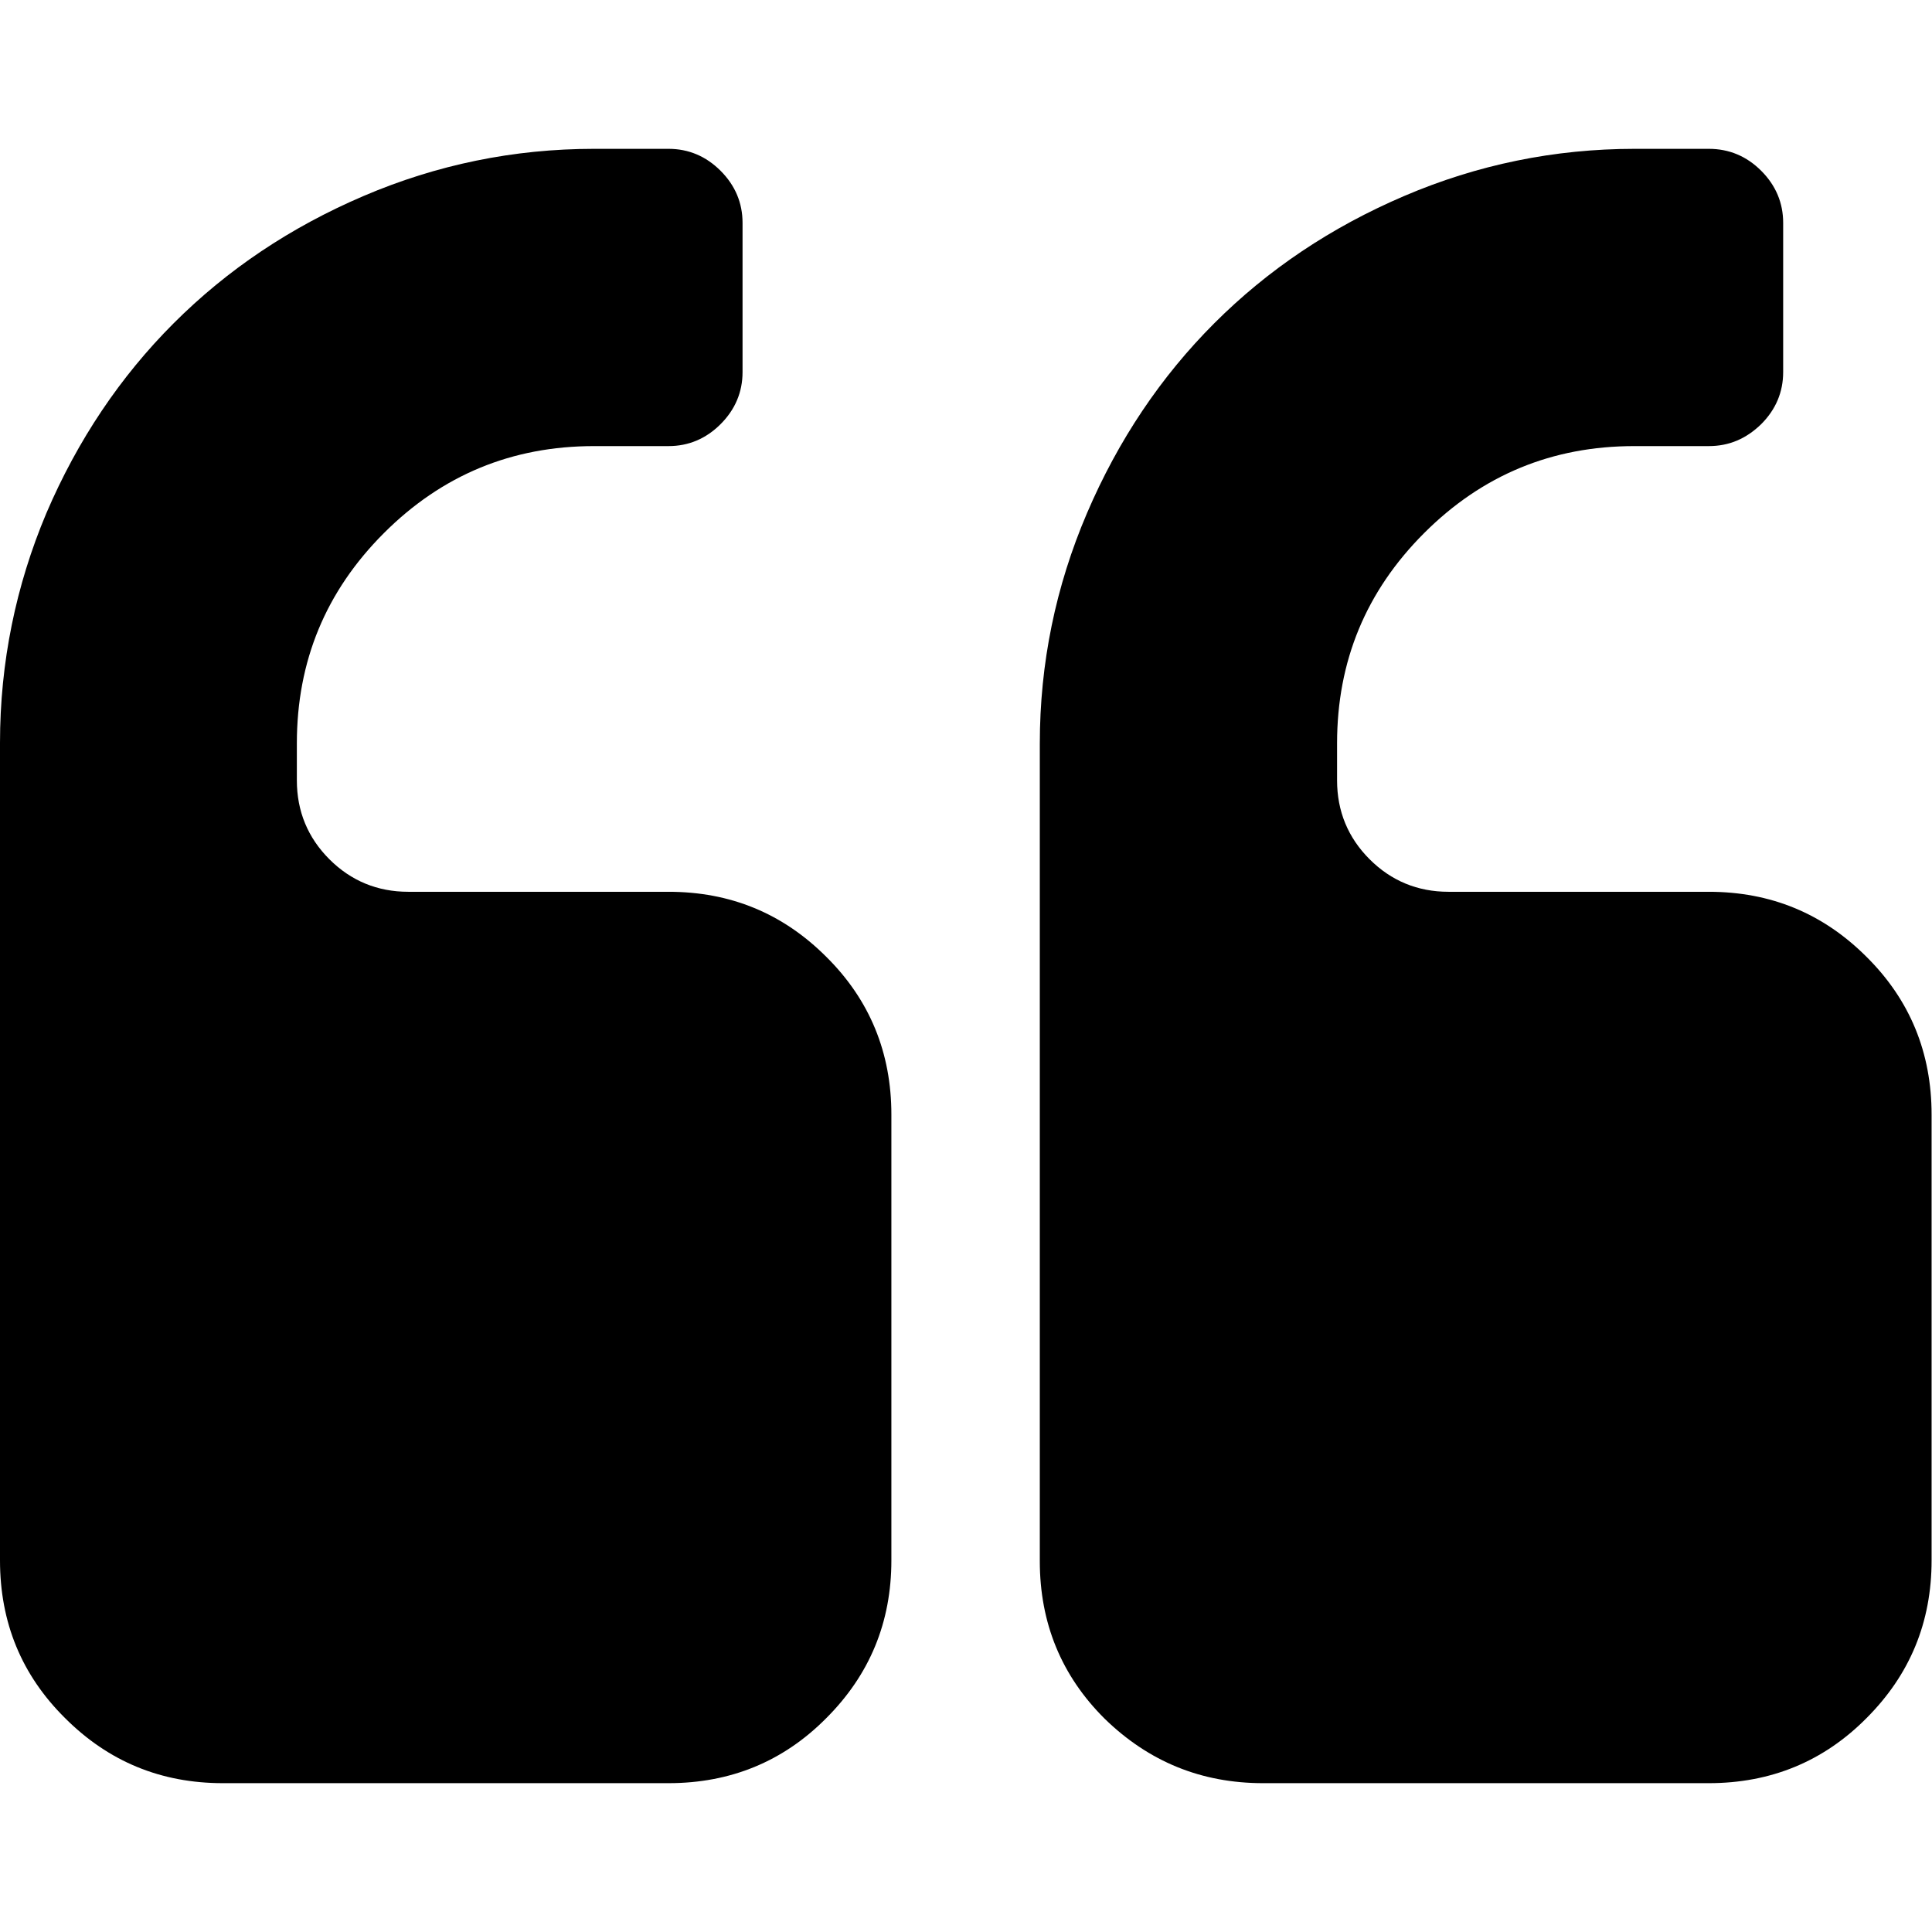
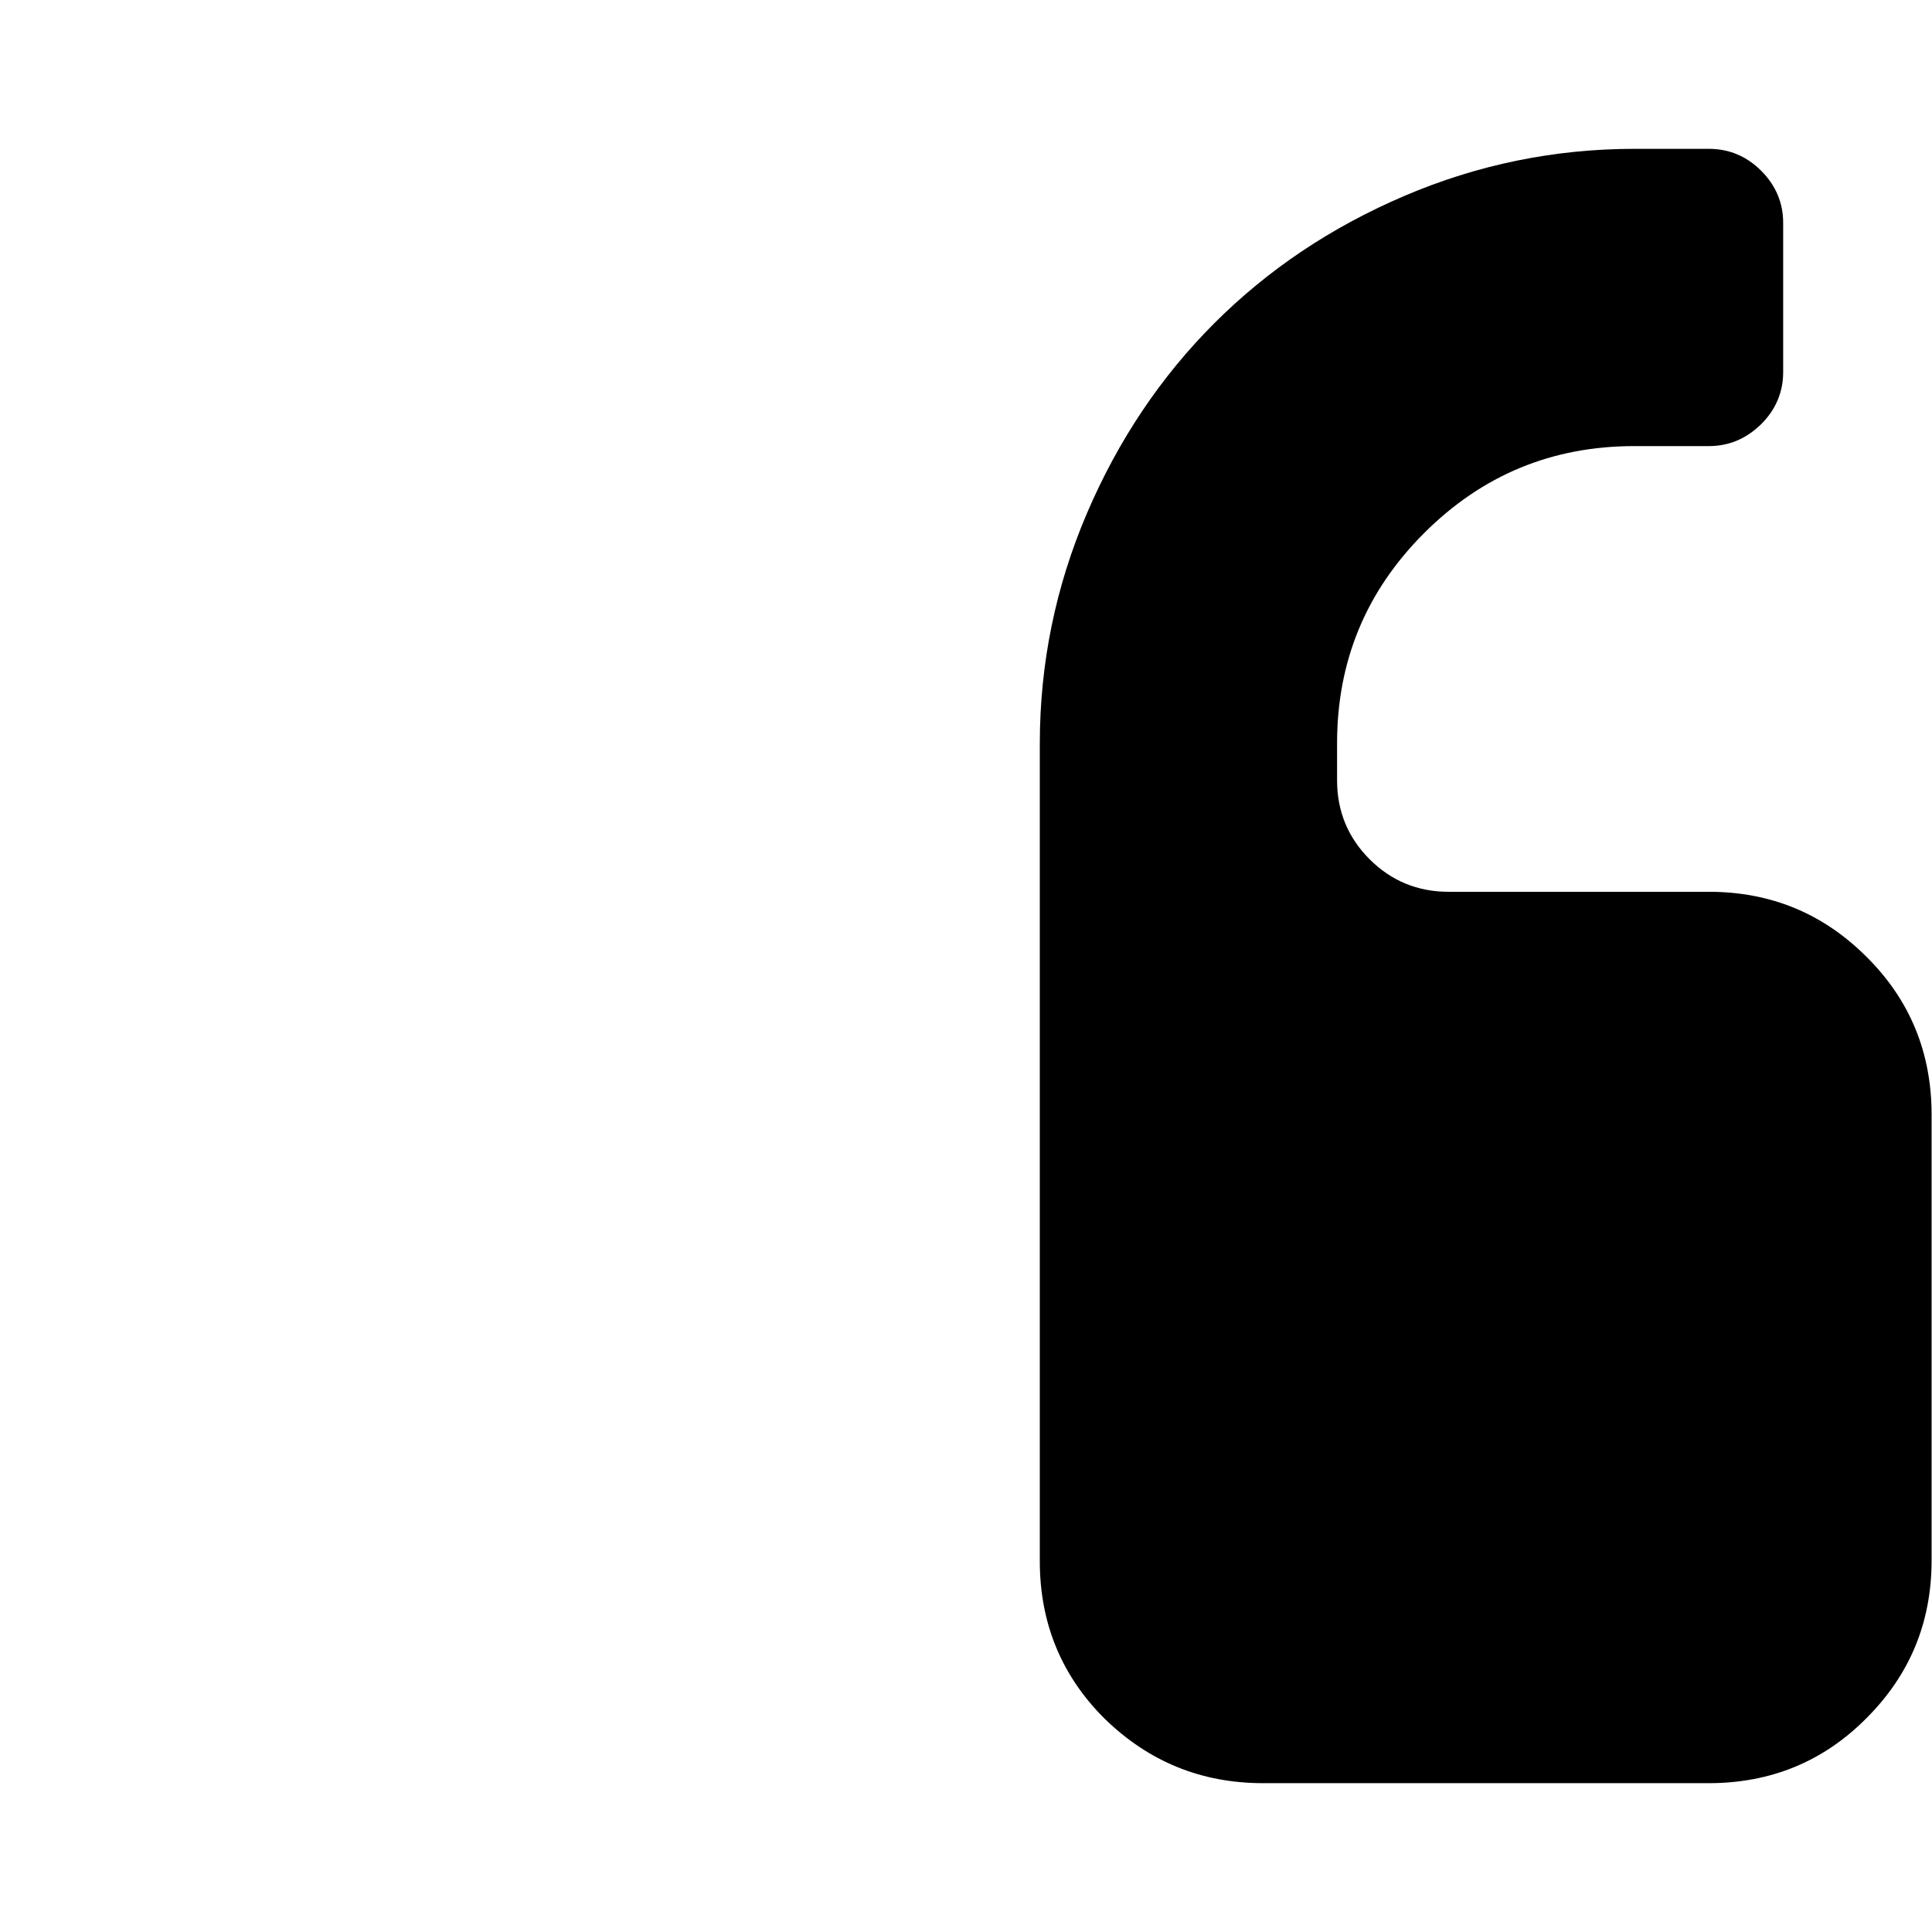
<svg xmlns="http://www.w3.org/2000/svg" id="Capa_1" x="0px" y="0px" viewBox="0 0 475.1 475.1" style="enable-background:new 0 0 475.1 475.1;" xml:space="preserve">
  <g>
    <g>
      <path d="M310.6,438.5h109.6c15.2,0,28.2-5.3,38.8-16c10.7-10.7,16-23.6,16-38.8V274.1c0-15.2-5.3-28.2-16-38.8    c-10.7-10.7-23.6-16-38.8-16h-64c-7.6,0-14.1-2.7-19.4-8c-5.3-5.3-8-11.8-8-19.4v-9.1c0-20.2,7.1-37.4,21.4-51.7    c14.3-14.3,31.5-21.4,51.7-21.4h18.3c5,0,9.2-1.8,12.9-5.4c3.6-3.6,5.4-7.9,5.4-12.8V54.8c0-4.9-1.8-9.2-5.4-12.8    c-3.6-3.6-7.9-5.4-12.9-5.4H402c-19.8,0-38.7,3.9-56.7,11.6c-18,7.7-33.5,18.1-46.7,31.3c-13.1,13.1-23.6,28.7-31.3,46.7    c-7.7,18-11.6,36.9-11.6,56.7v201c0,15.2,5.3,28.2,16,38.8C282.5,433.2,295.4,438.5,310.6,438.5z" />
-       <path d="M16,422.5c10.7,10.7,23.6,16,38.8,16h109.6c15.2,0,28.2-5.3,38.8-16c10.7-10.7,16-23.6,16-38.8V274.1    c0-15.2-5.3-28.2-16-38.8c-10.7-10.7-23.6-16-38.8-16h-64c-7.6,0-14.1-2.7-19.4-8c-5.3-5.3-8-11.8-8-19.4v-9.1    c0-20.2,7.1-37.4,21.4-51.7c14.3-14.3,31.5-21.4,51.7-21.4h18.3c4.9,0,9.2-1.8,12.8-5.4c3.6-3.6,5.4-7.9,5.4-12.8V54.8    c0-4.9-1.8-9.2-5.4-12.8c-3.6-3.6-7.9-5.4-12.8-5.4h-18.3c-19.8,0-38.7,3.9-56.7,11.6c-18,7.7-33.5,18.1-46.7,31.3    c-13.1,13.1-23.6,28.7-31.3,46.7C3.9,144,0,162.9,0,182.7v201C0,399,5.3,411.9,16,422.5z" />
    </g>
  </g>
</svg>